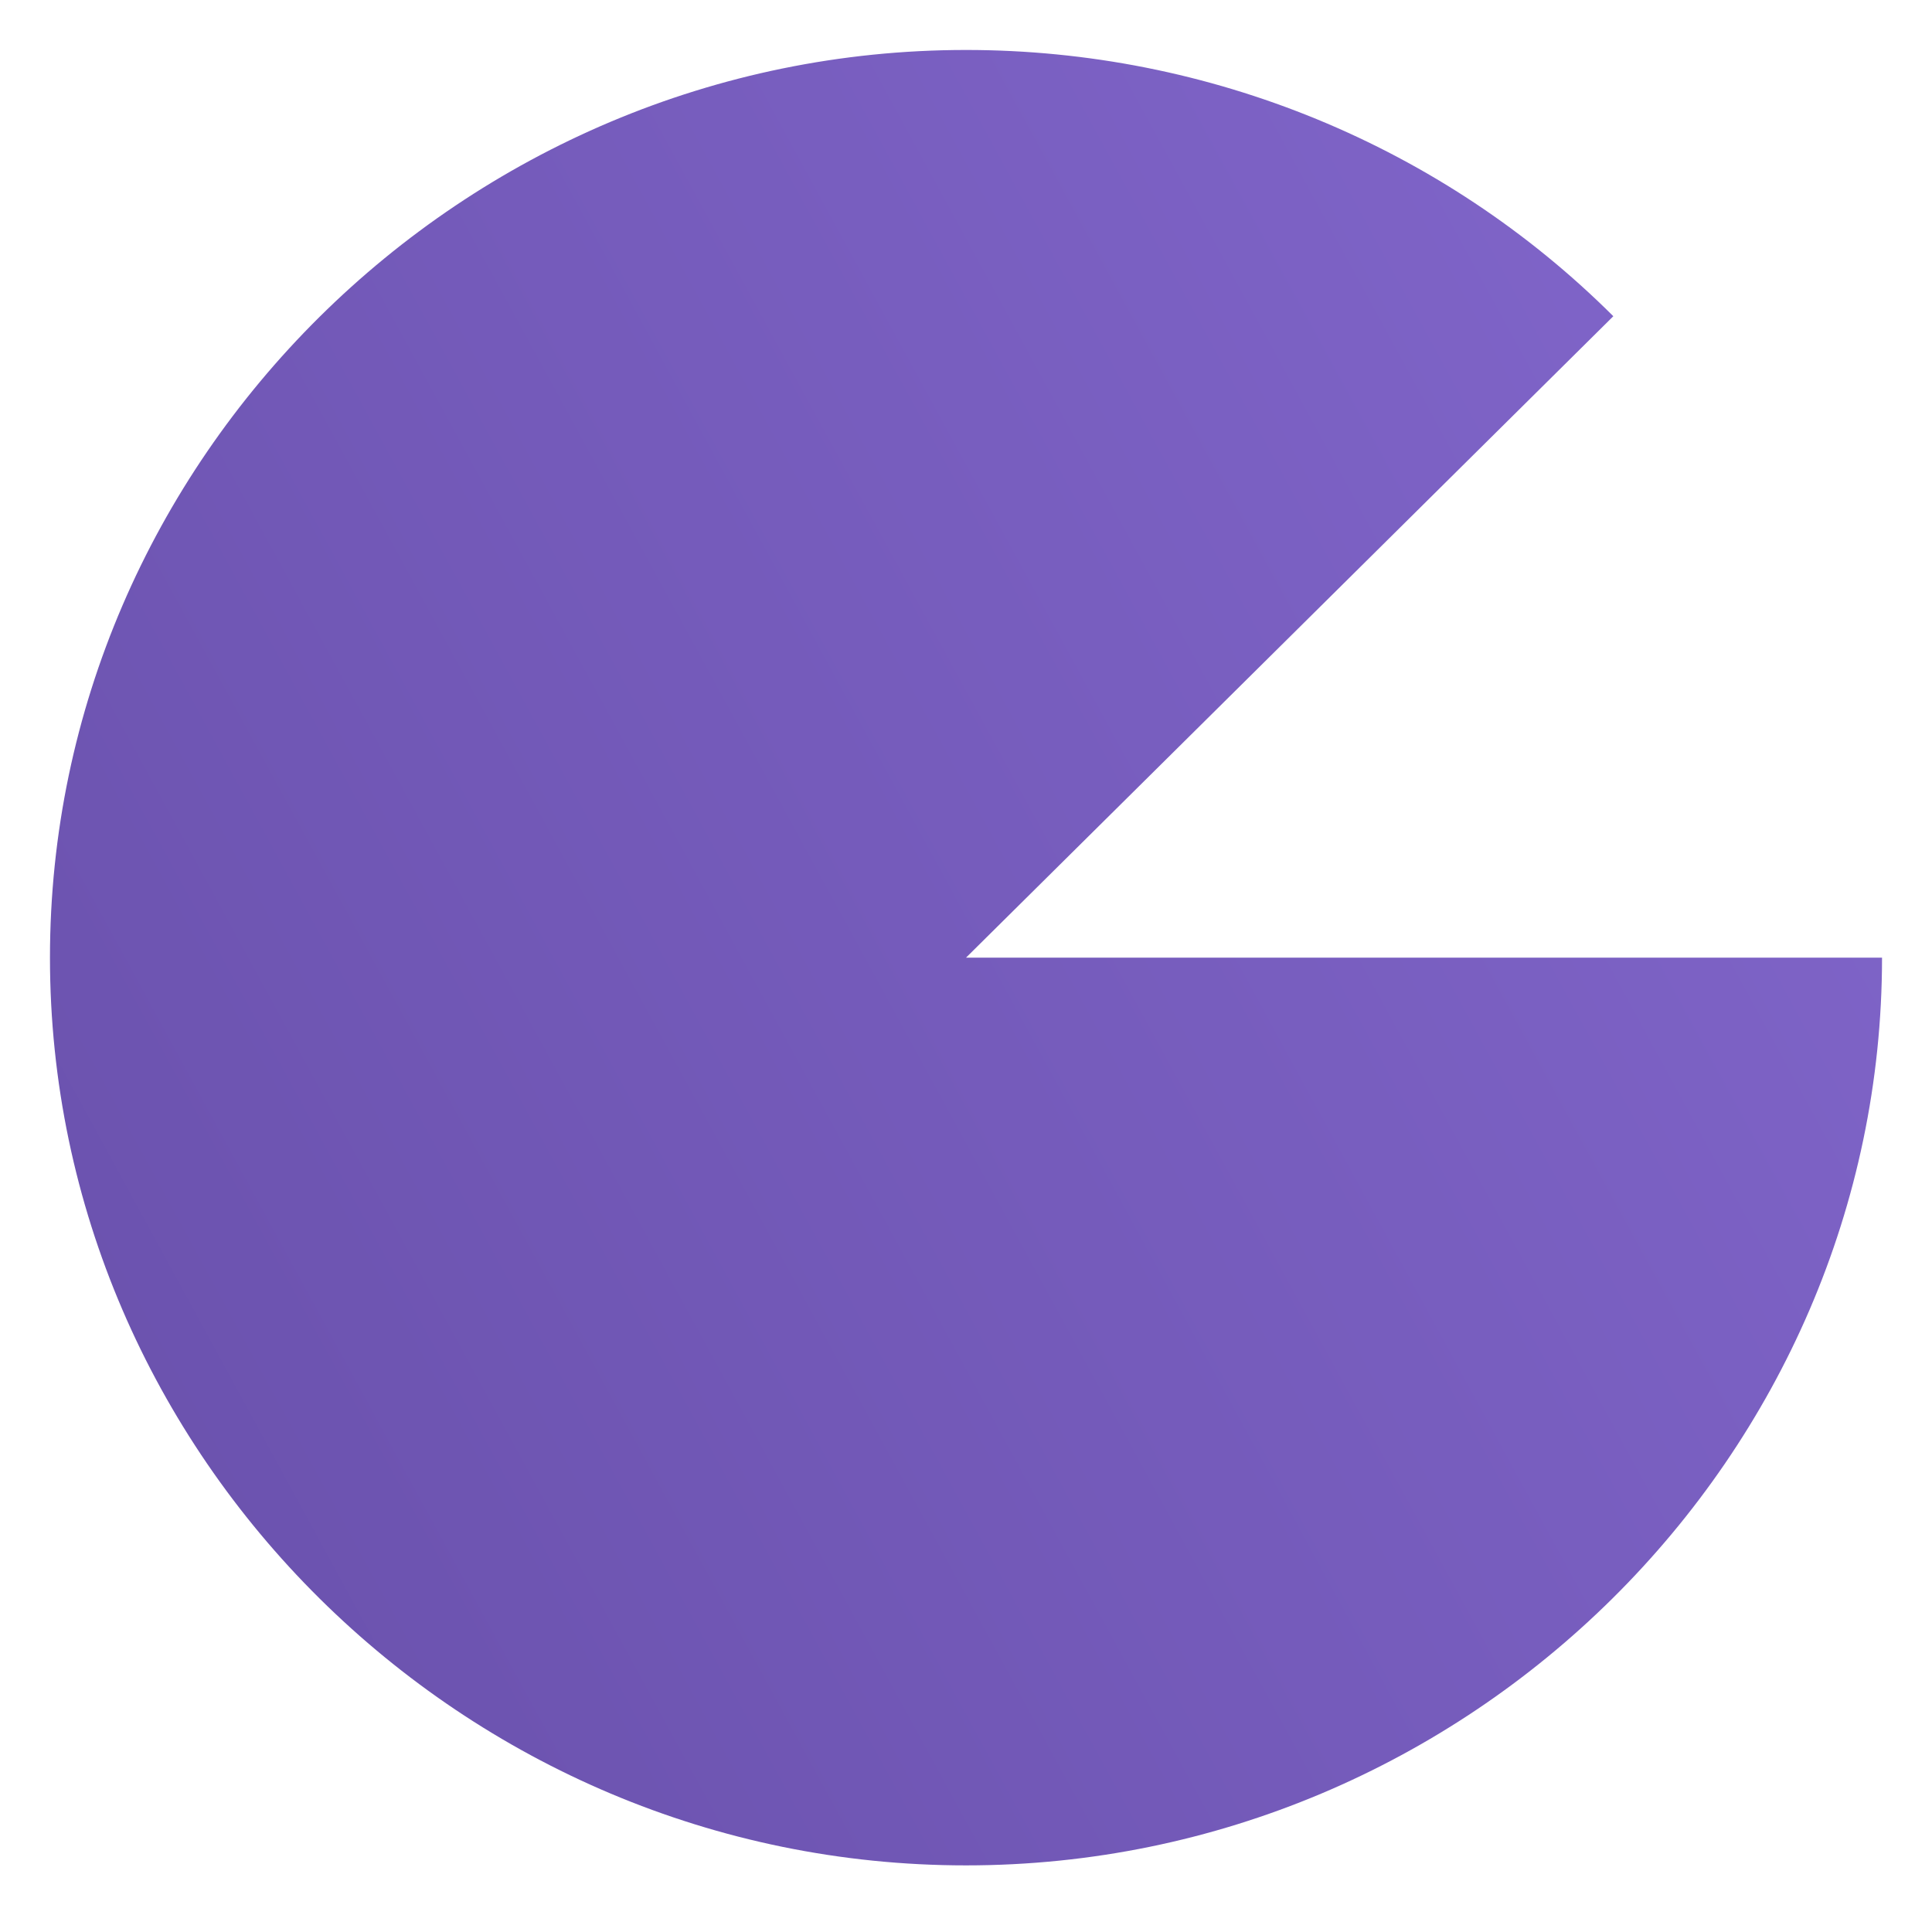
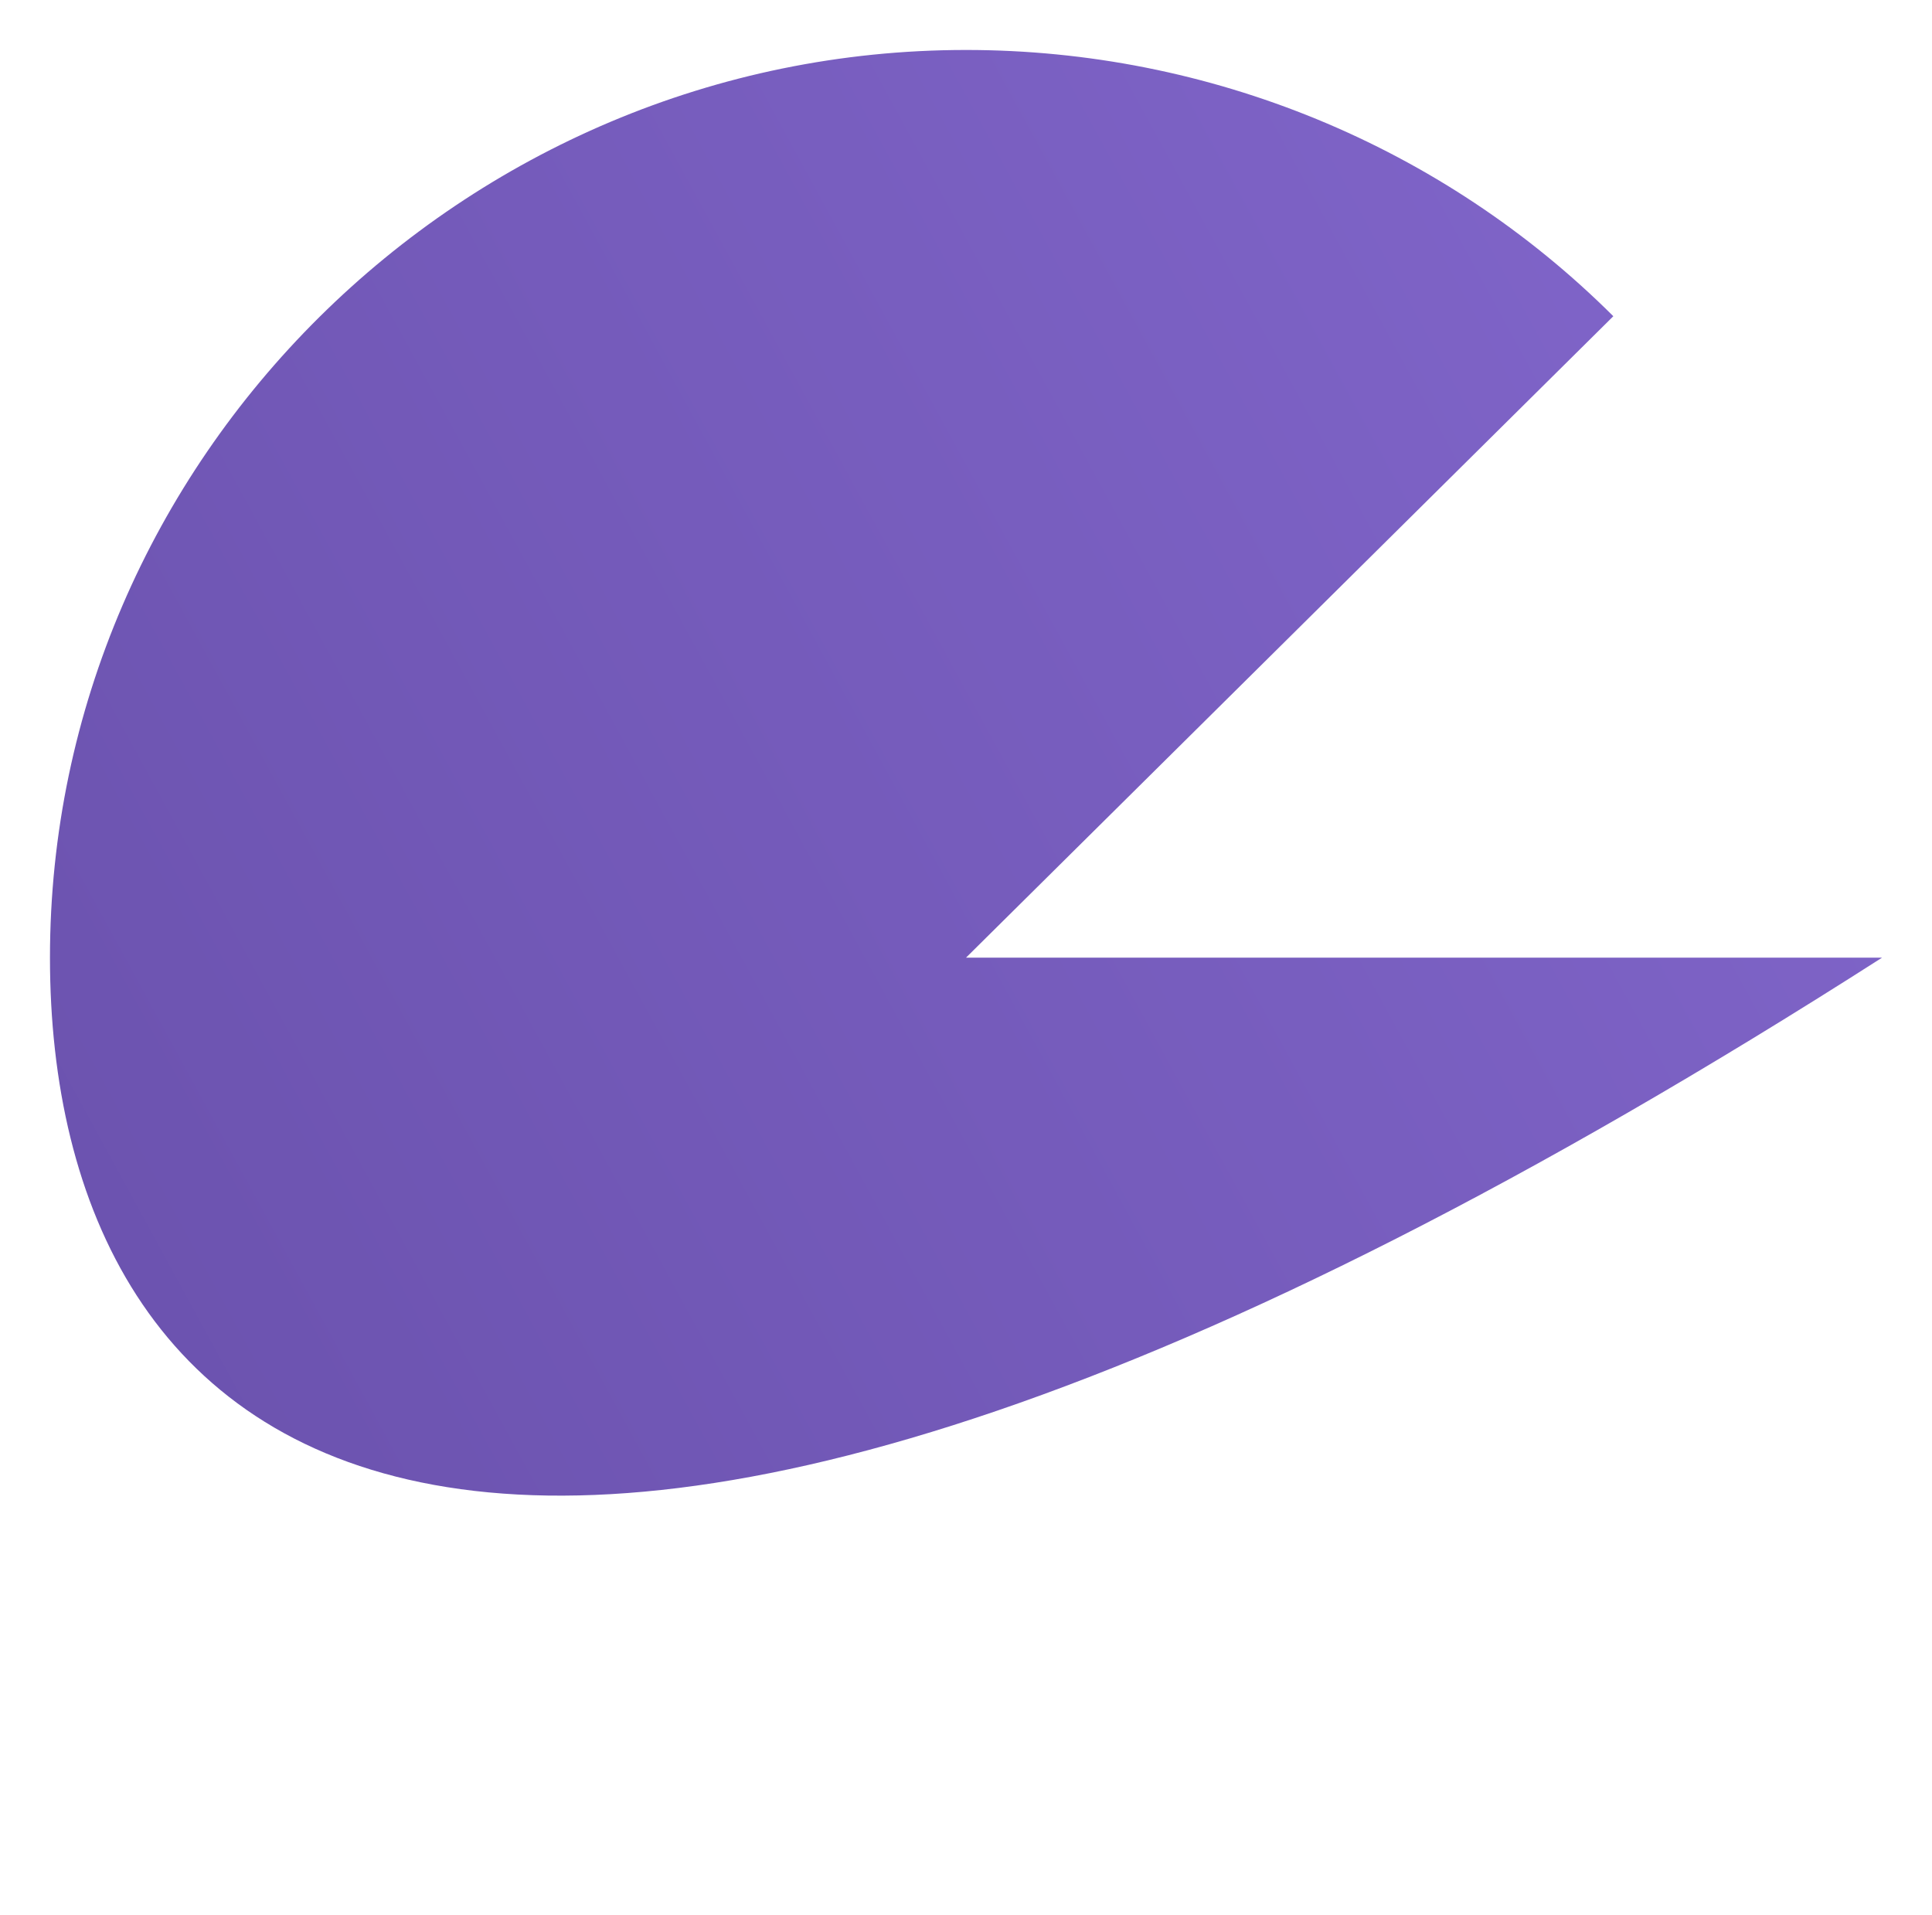
<svg xmlns="http://www.w3.org/2000/svg" width="232" height="230" viewBox="0 0 232 230" fill="none">
  <g filter="url(#filter0_d_2002_136)">
-     <path d="M114 110H224C224 169.829 174.378 219 114 219C53.622 219 4 169.829 4 110C4 50.171 53.622 1 114 1C143.211 1 171.2 12.505 191.733 32.973L114 110Z" fill="url(#paint0_linear_2002_136)" />
+     <path d="M114 110H224C53.622 219 4 169.829 4 110C4 50.171 53.622 1 114 1C143.211 1 171.2 12.505 191.733 32.973L114 110Z" fill="url(#paint0_linear_2002_136)" />
  </g>
  <defs>
    <filter id="filter0_d_2002_136" x="0" y="0" width="232" height="230" filterUnits="userSpaceOnUse" color-interpolation-filters="sRGB">
      <feFlood flood-opacity="0" result="BackgroundImageFix" />
      <feColorMatrix in="SourceAlpha" type="matrix" values="0 0 0 0 0 0 0 0 0 0 0 0 0 0 0 0 0 0 127 0" result="hardAlpha" />
      <feOffset dx="2" dy="5" />
      <feGaussianBlur stdDeviation="3" />
      <feComposite in2="hardAlpha" operator="out" />
      <feColorMatrix type="matrix" values="0 0 0 0 0.365 0 0 0 0 0.373 0 0 0 0 0.937 0 0 0 0.9 0" />
      <feBlend mode="normal" in2="BackgroundImageFix" result="effect1_dropShadow_2002_136" />
      <feBlend mode="normal" in="SourceGraphic" in2="effect1_dropShadow_2002_136" result="shape" />
    </filter>
    <linearGradient id="paint0_linear_2002_136" x1="341.857" y1="47.714" x2="-628.387" y2="576.769" gradientUnits="userSpaceOnUse">
      <stop stop-color="#896DD5" />
      <stop offset="1" stop-color="#2A185A" />
    </linearGradient>
  </defs>
</svg>